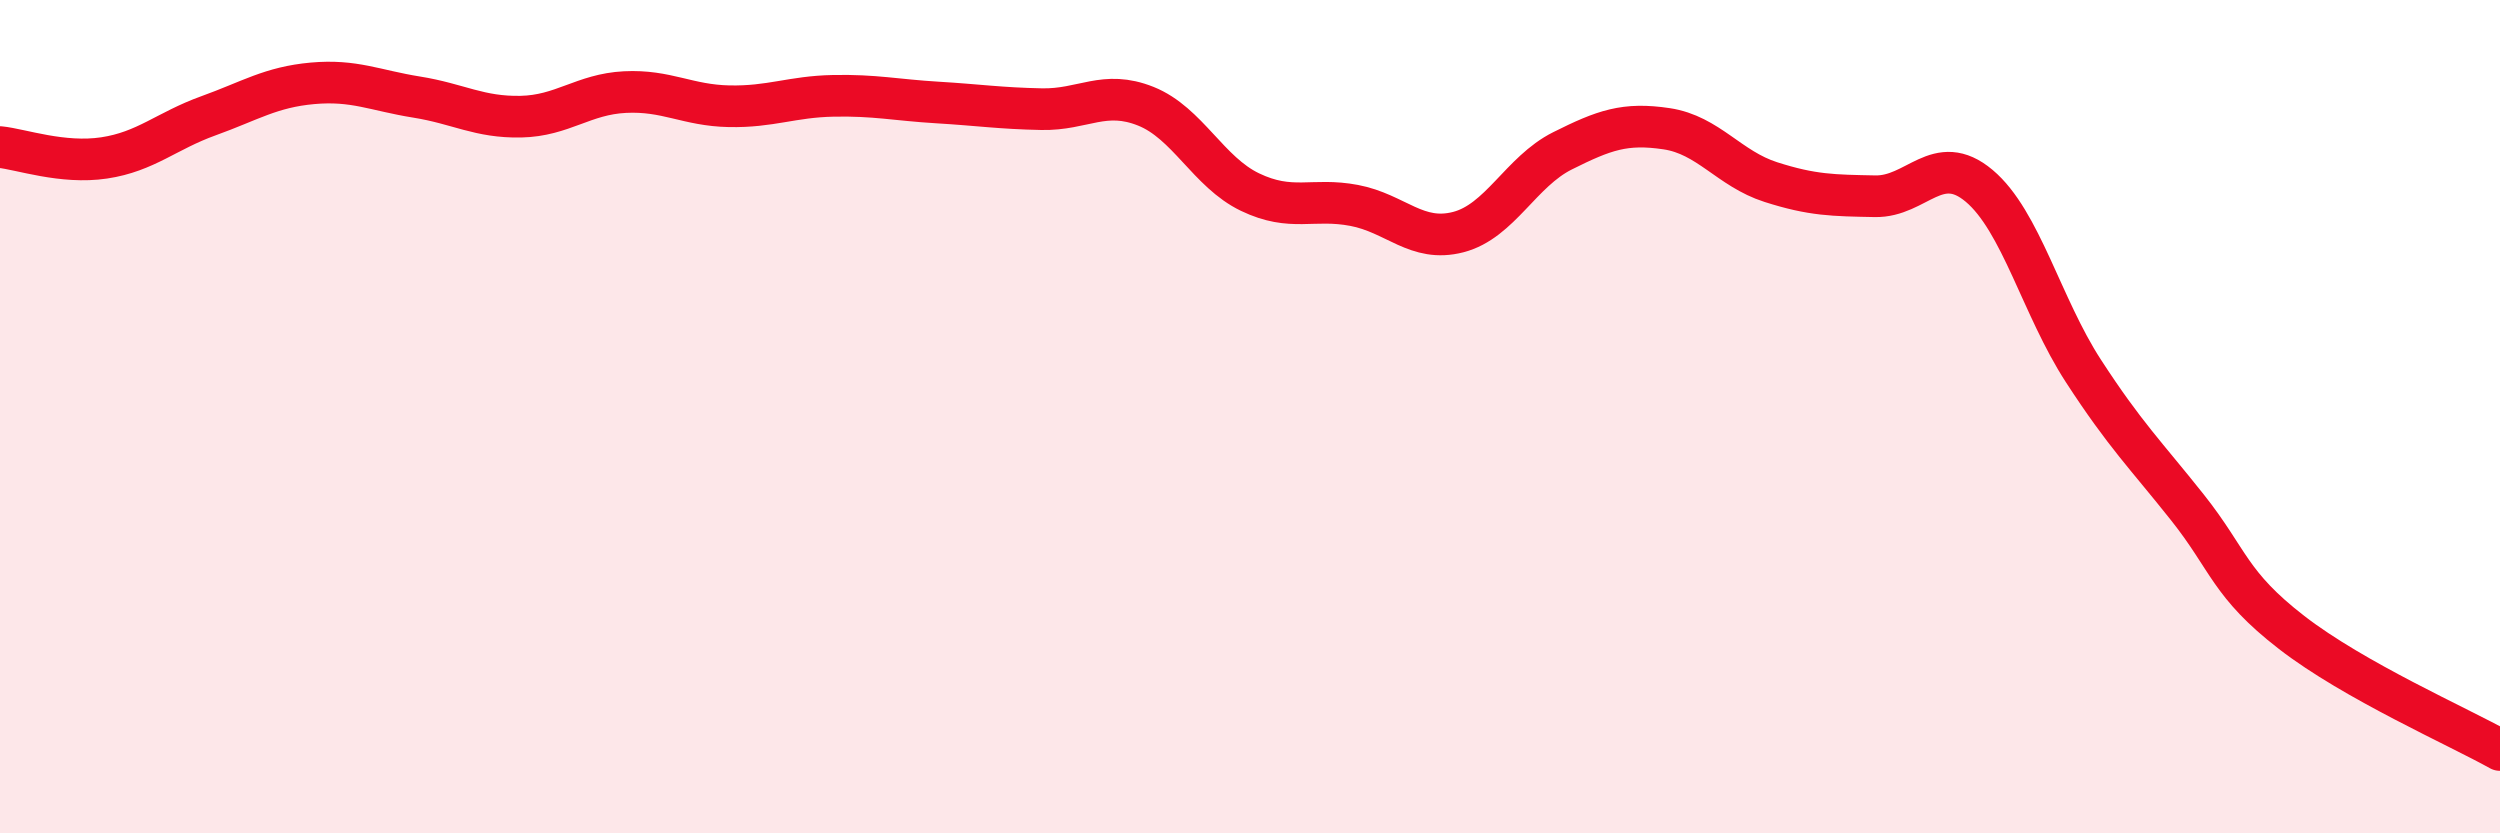
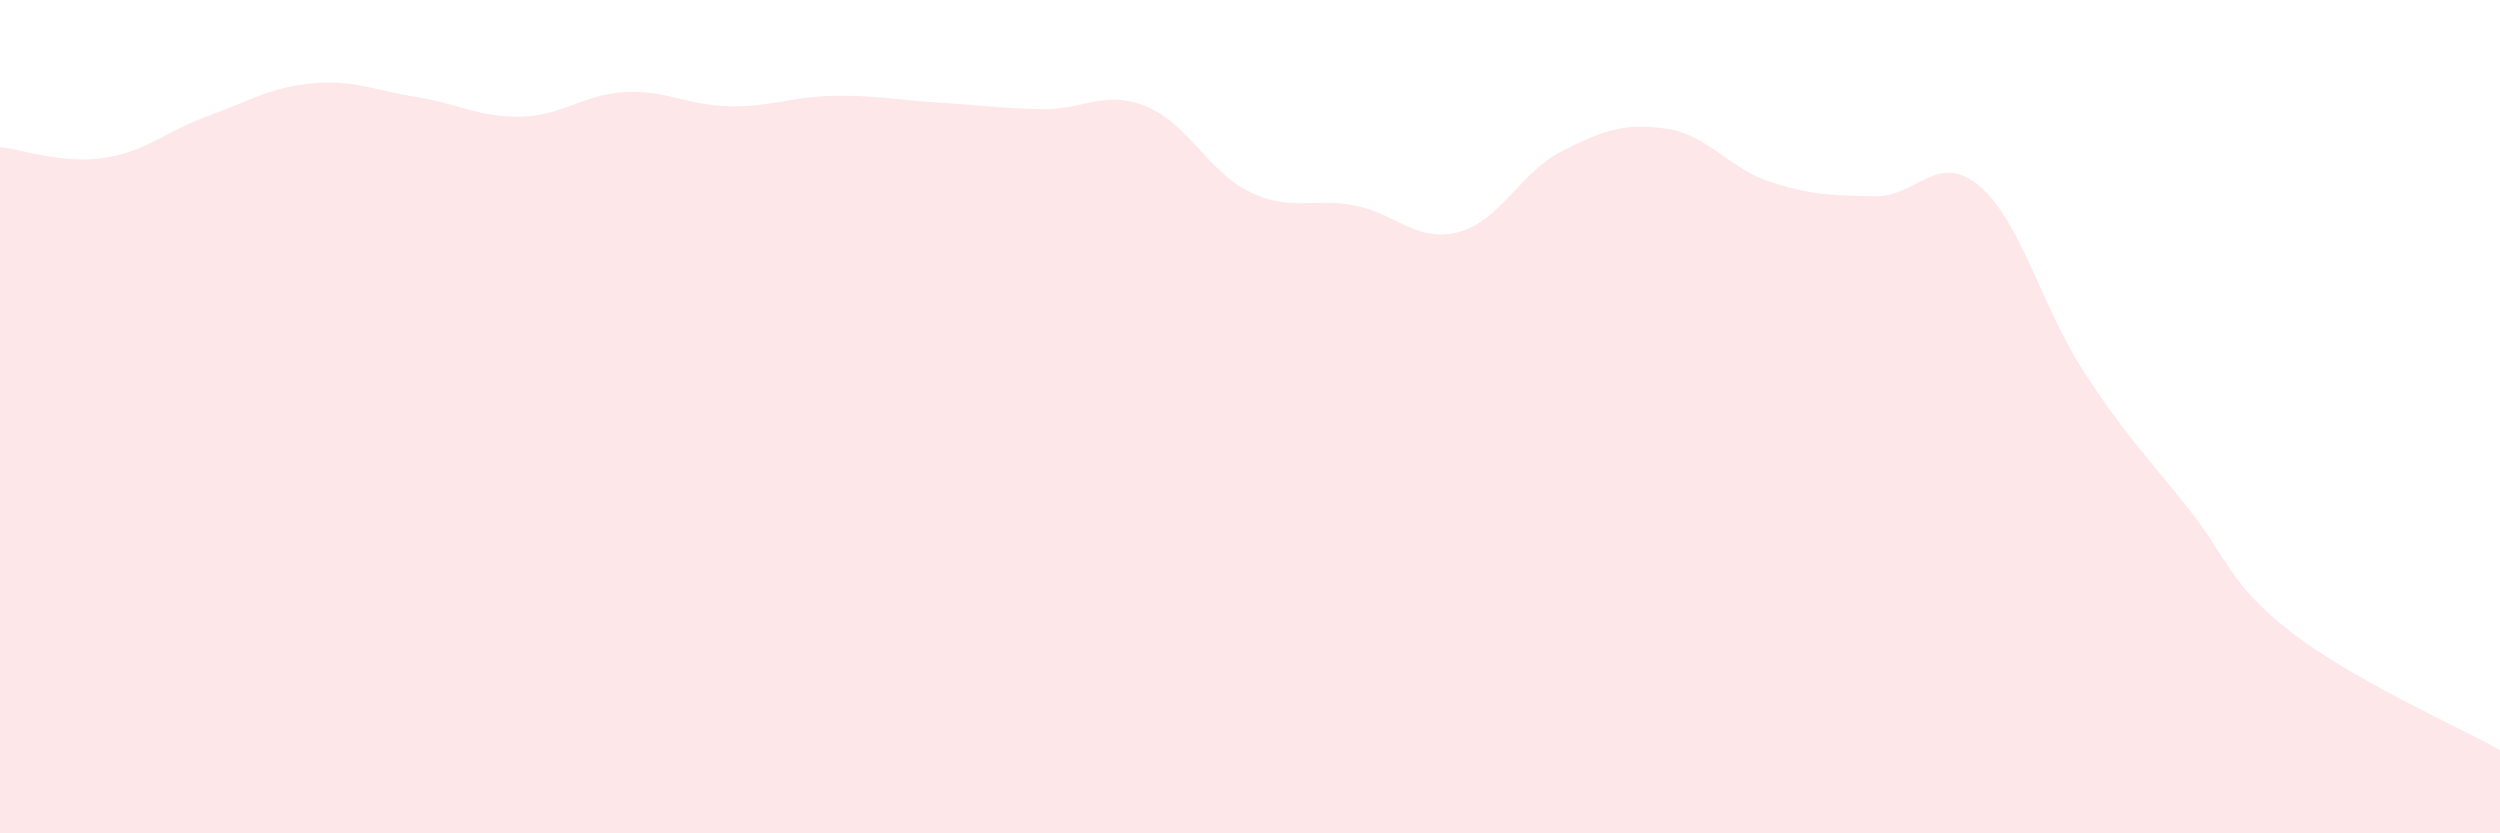
<svg xmlns="http://www.w3.org/2000/svg" width="60" height="20" viewBox="0 0 60 20">
  <path d="M 0,3.53 C 0.5,3.58 1.5,3.94 2.5,3.79 C 3.5,3.64 4,3.14 5,2.78 C 6,2.42 6.5,2.09 7.5,2 C 8.5,1.91 9,2.17 10,2.33 C 11,2.49 11.5,2.82 12.5,2.8 C 13.5,2.78 14,2.26 15,2.21 C 16,2.16 16.5,2.53 17.5,2.55 C 18.5,2.57 19,2.32 20,2.3 C 21,2.28 21.5,2.4 22.5,2.46 C 23.5,2.52 24,2.6 25,2.62 C 26,2.64 26.5,2.15 27.5,2.55 C 28.5,2.95 29,4.13 30,4.61 C 31,5.09 31.5,4.74 32.5,4.93 C 33.5,5.12 34,5.83 35,5.57 C 36,5.31 36.5,4.12 37.5,3.62 C 38.5,3.12 39,2.94 40,3.09 C 41,3.24 41.5,4.05 42.5,4.37 C 43.5,4.69 44,4.69 45,4.71 C 46,4.73 46.5,3.62 47.5,4.46 C 48.5,5.3 49,7.36 50,8.9 C 51,10.44 51.5,10.92 52.5,12.18 C 53.5,13.44 53.5,14.02 55,15.18 C 56.5,16.34 59,17.44 60,18L60 20L0 20Z" fill="#EB0A25" opacity="0.1" stroke-linecap="round" stroke-linejoin="round" />
-   <path d="M 0,3.53 C 0.5,3.58 1.5,3.94 2.5,3.79 C 3.5,3.64 4,3.14 5,2.78 C 6,2.42 6.5,2.09 7.5,2 C 8.5,1.91 9,2.17 10,2.33 C 11,2.49 11.5,2.82 12.5,2.8 C 13.5,2.78 14,2.26 15,2.21 C 16,2.16 16.5,2.53 17.5,2.55 C 18.5,2.57 19,2.32 20,2.3 C 21,2.28 21.5,2.4 22.5,2.46 C 23.5,2.52 24,2.6 25,2.62 C 26,2.64 26.5,2.15 27.5,2.55 C 28.5,2.95 29,4.13 30,4.61 C 31,5.09 31.5,4.74 32.5,4.93 C 33.5,5.12 34,5.83 35,5.57 C 36,5.31 36.5,4.12 37.5,3.62 C 38.5,3.12 39,2.94 40,3.09 C 41,3.24 41.5,4.05 42.5,4.37 C 43.5,4.69 44,4.69 45,4.71 C 46,4.73 46.5,3.62 47.5,4.46 C 48.5,5.3 49,7.36 50,8.9 C 51,10.44 51.5,10.92 52.5,12.18 C 53.5,13.44 53.5,14.02 55,15.18 C 56.5,16.34 59,17.44 60,18" stroke="#EB0A25" stroke-width="1" fill="none" stroke-linecap="round" stroke-linejoin="round" />
</svg>